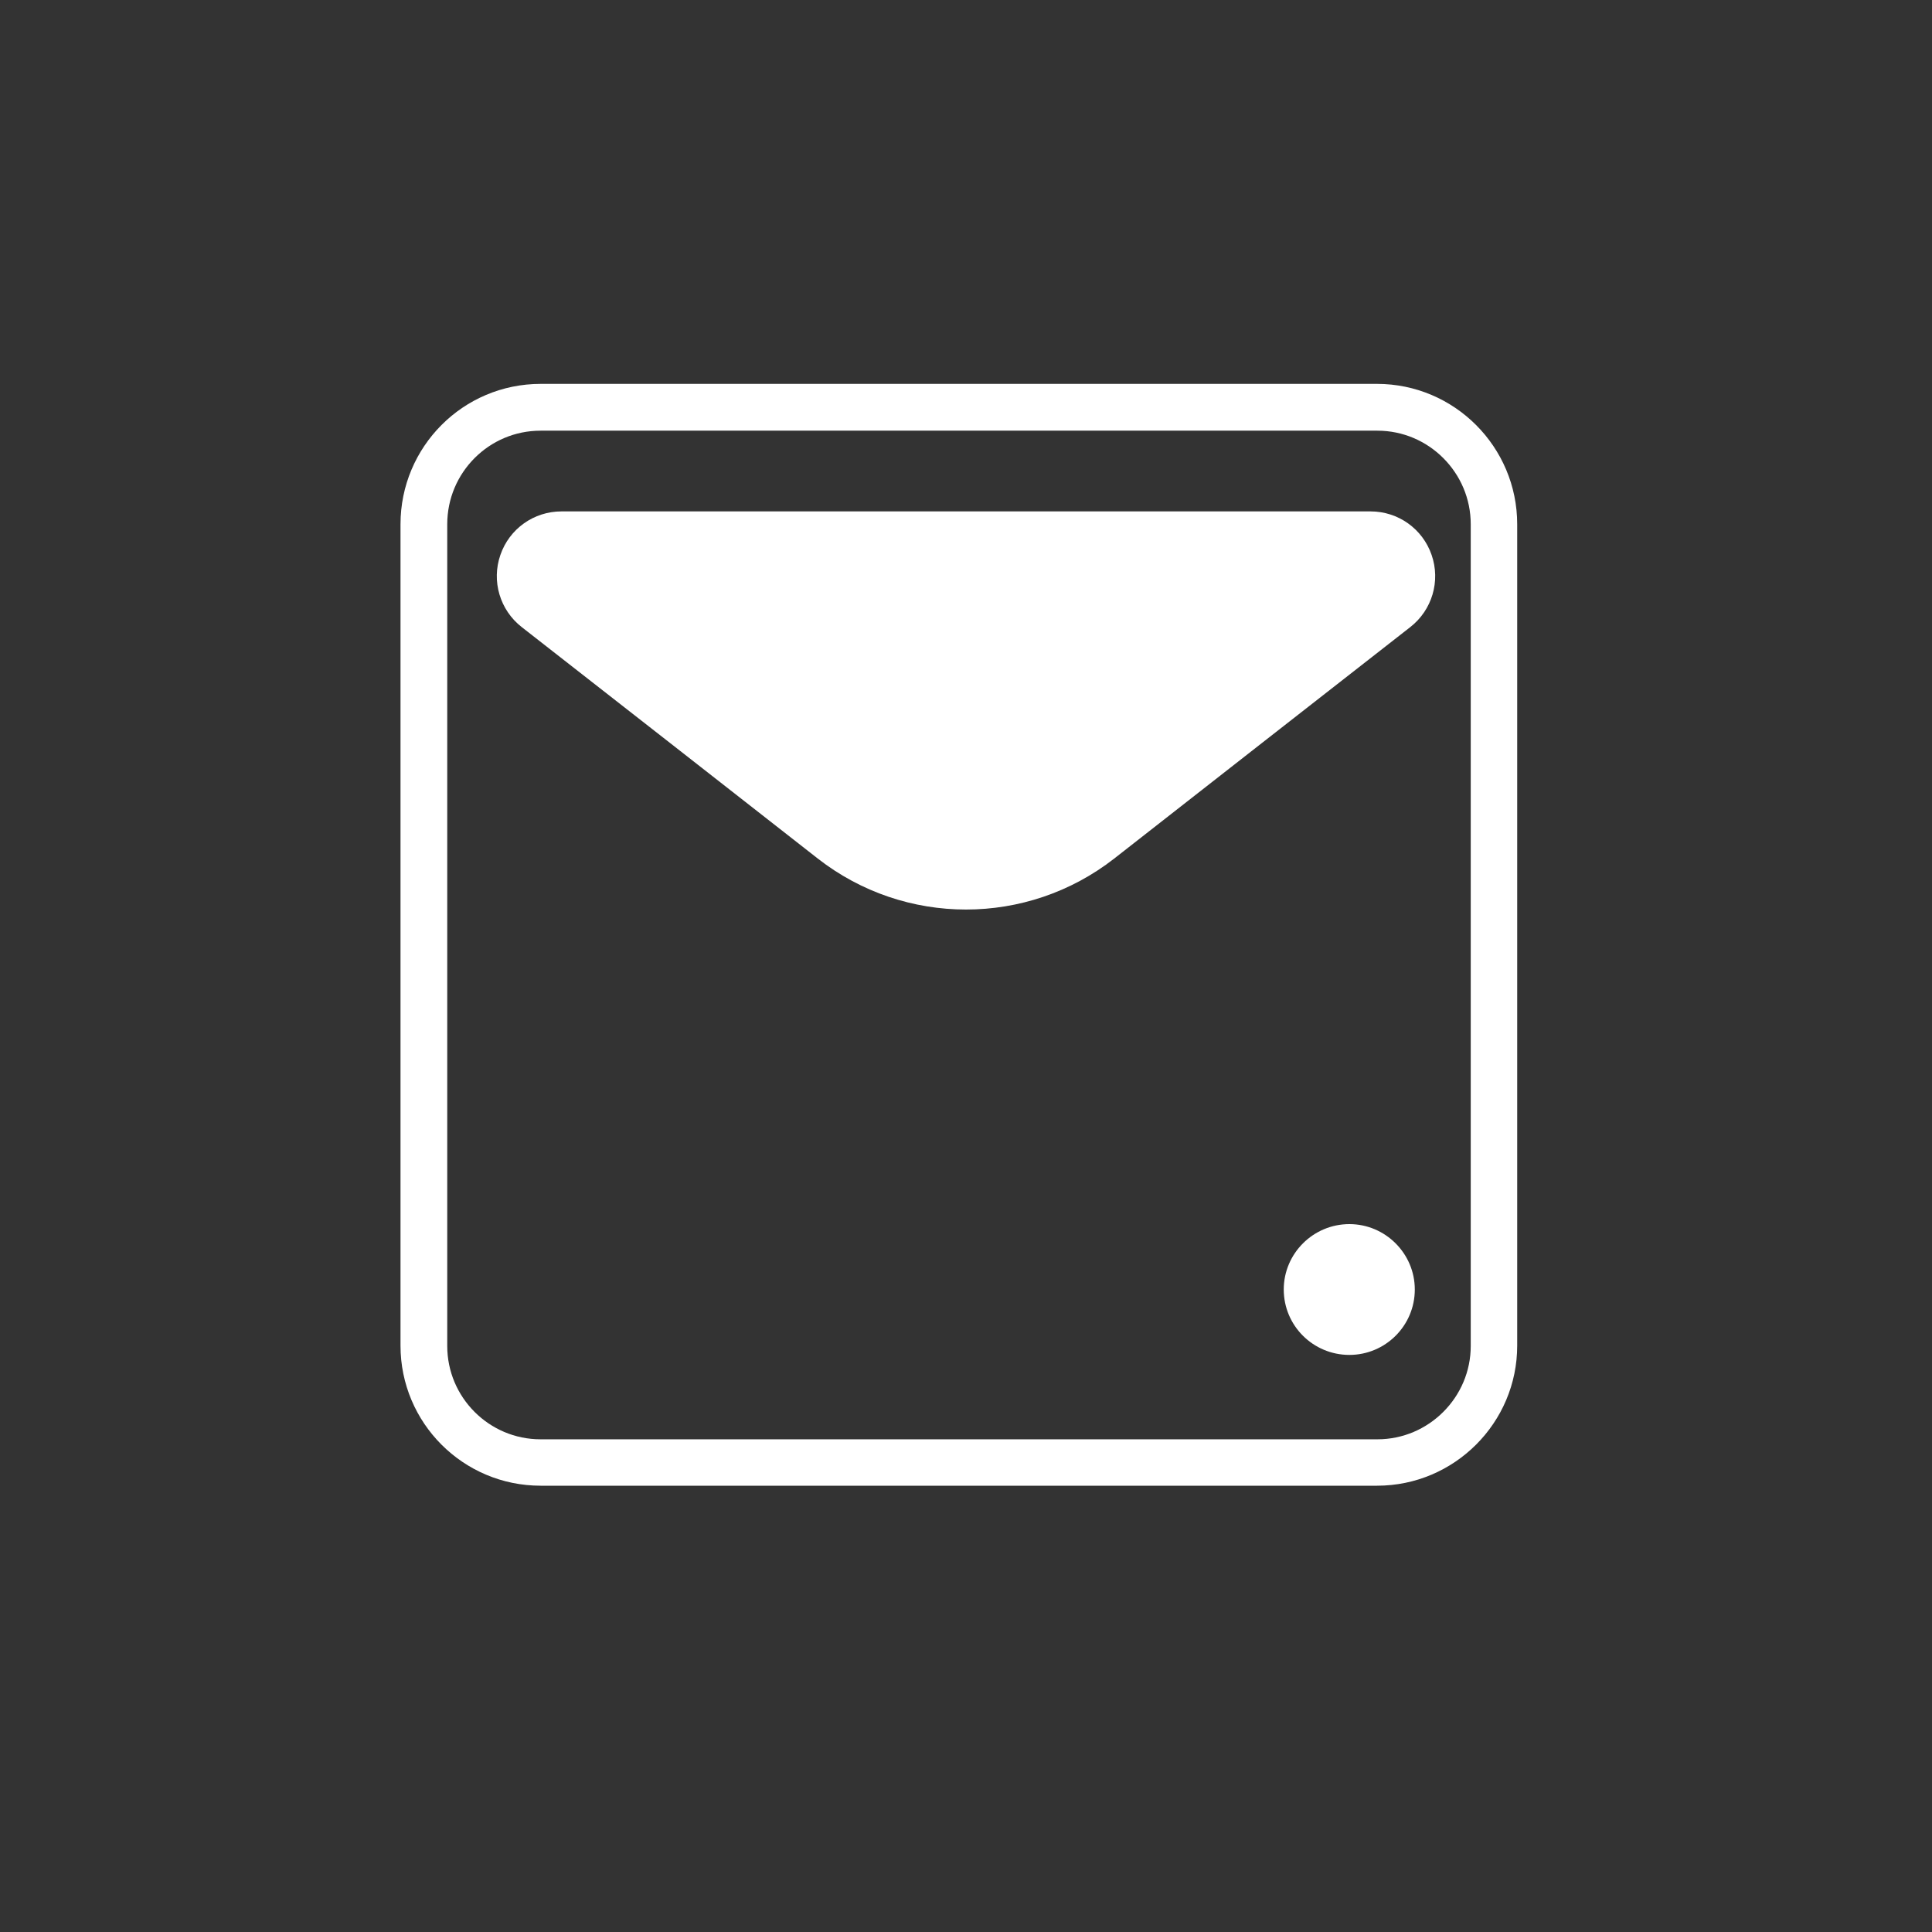
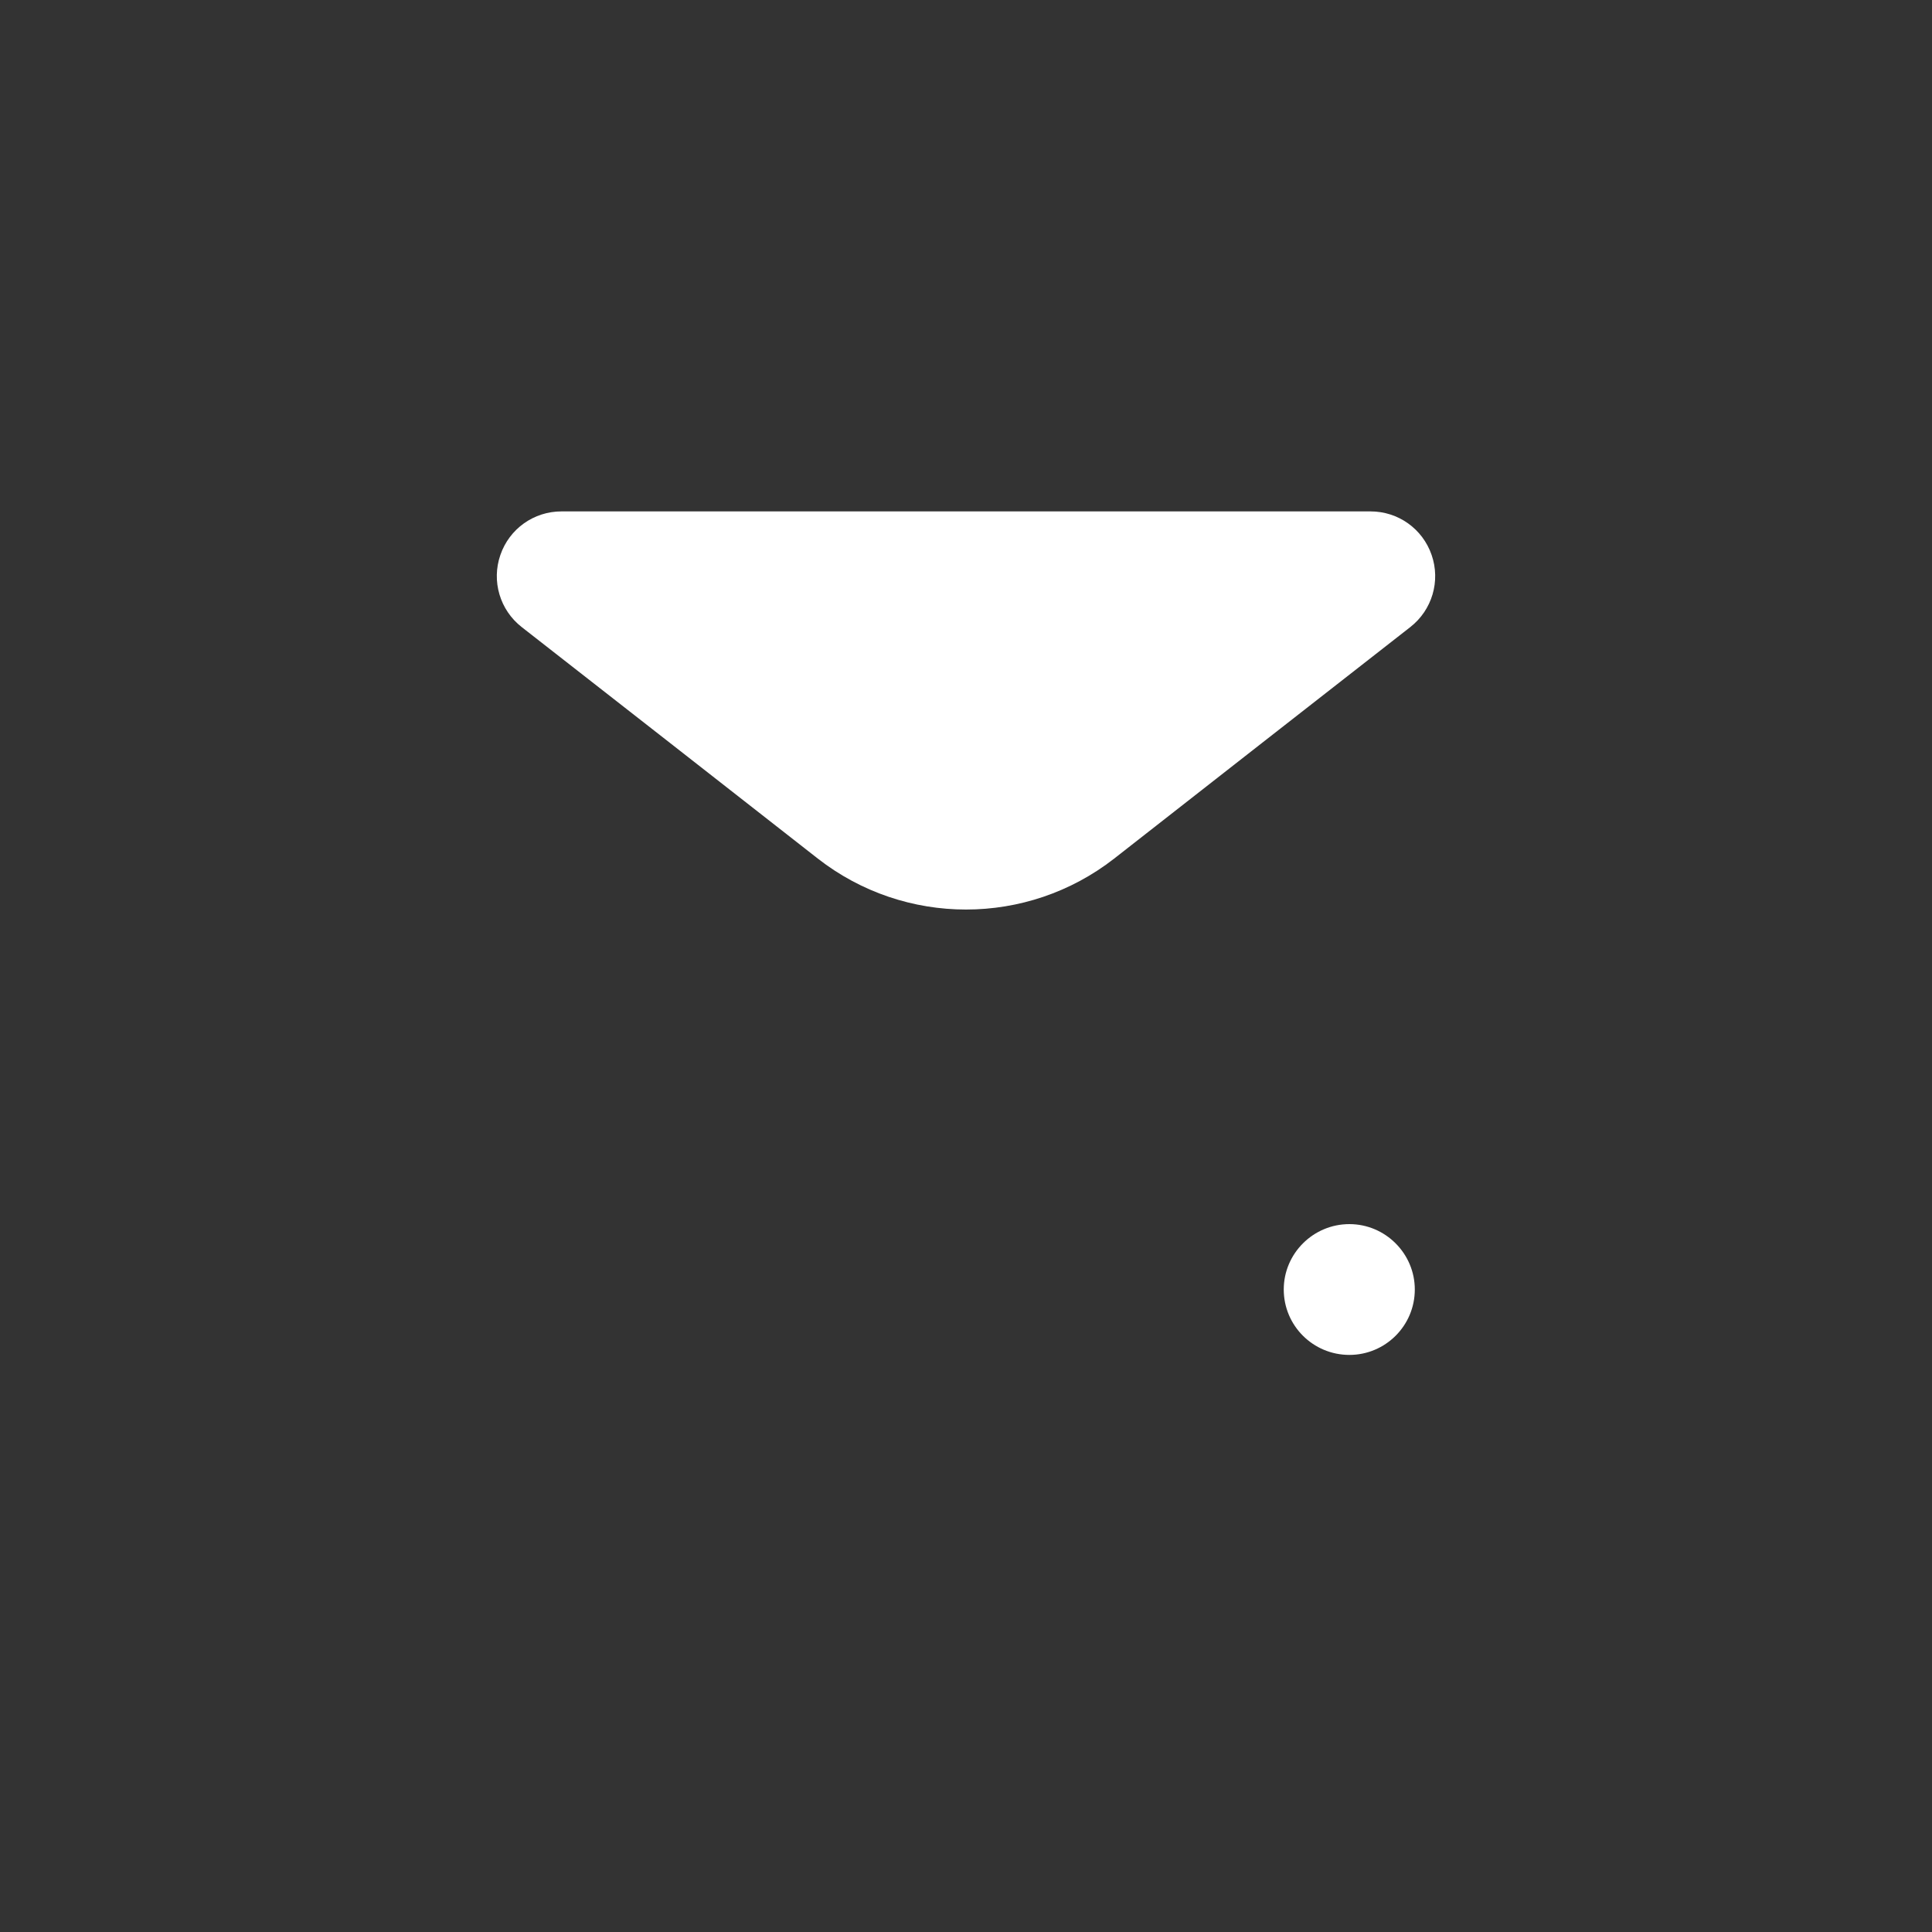
<svg xmlns="http://www.w3.org/2000/svg" width="40" zoomAndPan="magnify" viewBox="0 0 30 30" height="40" preserveAspectRatio="xMidYMid meet" version="1.0">
  <rect x="0" y="0" width="30" height="30" fill="#333333" stroke="none" />
  <defs>
    <clipPath id="0fb2a97c71">
-       <path d="M 6.219 5.961 L 23.629 5.961 L 23.629 23.102 L 6.219 23.102 Z M 6.219 5.961 " clip-rule="nonzero" />
+       <path d="M 6.219 5.961 L 23.629 5.961 L 6.219 23.102 Z M 6.219 5.961 " clip-rule="nonzero" />
    </clipPath>
    <clipPath id="43291e927f">
-       <path d="M 8.395 5.961 L 21.383 5.961 C 22.582 5.961 23.559 6.938 23.559 8.141 L 23.559 20.895 C 23.559 22.094 22.582 23.07 21.383 23.07 L 8.395 23.07 C 7.191 23.07 6.219 22.094 6.219 20.895 L 6.219 8.141 C 6.219 6.938 7.191 5.961 8.395 5.961 Z M 8.395 5.961 " clip-rule="nonzero" />
-     </clipPath>
+       </clipPath>
    <clipPath id="59470daeab">
      <path d="M 7.711 7.941 L 22.309 7.941 L 22.309 14.145 L 7.711 14.145 Z M 7.711 7.941 " clip-rule="nonzero" />
    </clipPath>
    <clipPath id="6ac094b50a">
      <path d="M 15 7.941 L 8.719 7.941 C 8.289 7.941 7.91 8.211 7.77 8.617 C 7.629 9.023 7.762 9.473 8.102 9.738 L 10.402 11.535 L 12.699 13.332 C 14.051 14.387 15.949 14.387 17.301 13.332 L 19.598 11.535 L 21.898 9.738 C 22.238 9.473 22.371 9.023 22.23 8.617 C 22.09 8.211 21.711 7.941 21.281 7.941 Z M 15 7.941 " clip-rule="nonzero" />
    </clipPath>
    <clipPath id="64126794c6">
      <path d="M 19.934 19.008 L 21.969 19.008 L 21.969 21.039 L 19.934 21.039 Z M 19.934 19.008 " clip-rule="nonzero" />
    </clipPath>
    <clipPath id="c36b9430f4">
      <path d="M 20.953 19.008 C 20.391 19.008 19.934 19.465 19.934 20.023 C 19.934 20.586 20.391 21.039 20.953 21.039 C 21.512 21.039 21.969 20.586 21.969 20.023 C 21.969 19.465 21.512 19.008 20.953 19.008 Z M 20.953 19.008 " clip-rule="nonzero" />
    </clipPath>
  </defs>
  <g clip-path="url(#0fb2a97c71)">
    <g clip-path="url(#43291e927f)">
      <path stroke-linecap="butt" transform="matrix(0.726, 0, 0, 0.726, 6.218, 5.963)" fill="none" stroke-linejoin="miter" d="M 2.999 -0.002 L 20.894 -0.002 C 22.546 -0.002 23.892 1.343 23.892 3.001 L 23.892 20.573 C 23.892 22.225 22.546 23.571 20.894 23.571 L 2.999 23.571 C 1.341 23.571 0.001 22.225 0.001 20.573 L 0.001 3.001 C 0.001 1.343 1.341 -0.002 2.999 -0.002 Z M 2.999 -0.002 " stroke="#ffffff" stroke-width="2" stroke-opacity="1" stroke-miterlimit="4" />
    </g>
  </g>
  <g clip-path="url(#59470daeab)">
    <g clip-path="url(#6ac094b50a)">
      <path fill="#ffffff" d="M 5.801 7.941 L 24.191 7.941 L 24.191 15.129 L 5.801 15.129 Z M 5.801 7.941 " fill-opacity="1" fill-rule="nonzero" />
    </g>
  </g>
  <g clip-path="url(#64126794c6)">
    <g clip-path="url(#c36b9430f4)">
      <path fill="#ffffff" d="M 19.934 19.008 L 21.969 19.008 L 21.969 21.039 L 19.934 21.039 Z M 19.934 19.008 " fill-opacity="1" fill-rule="nonzero" />
    </g>
  </g>
</svg>